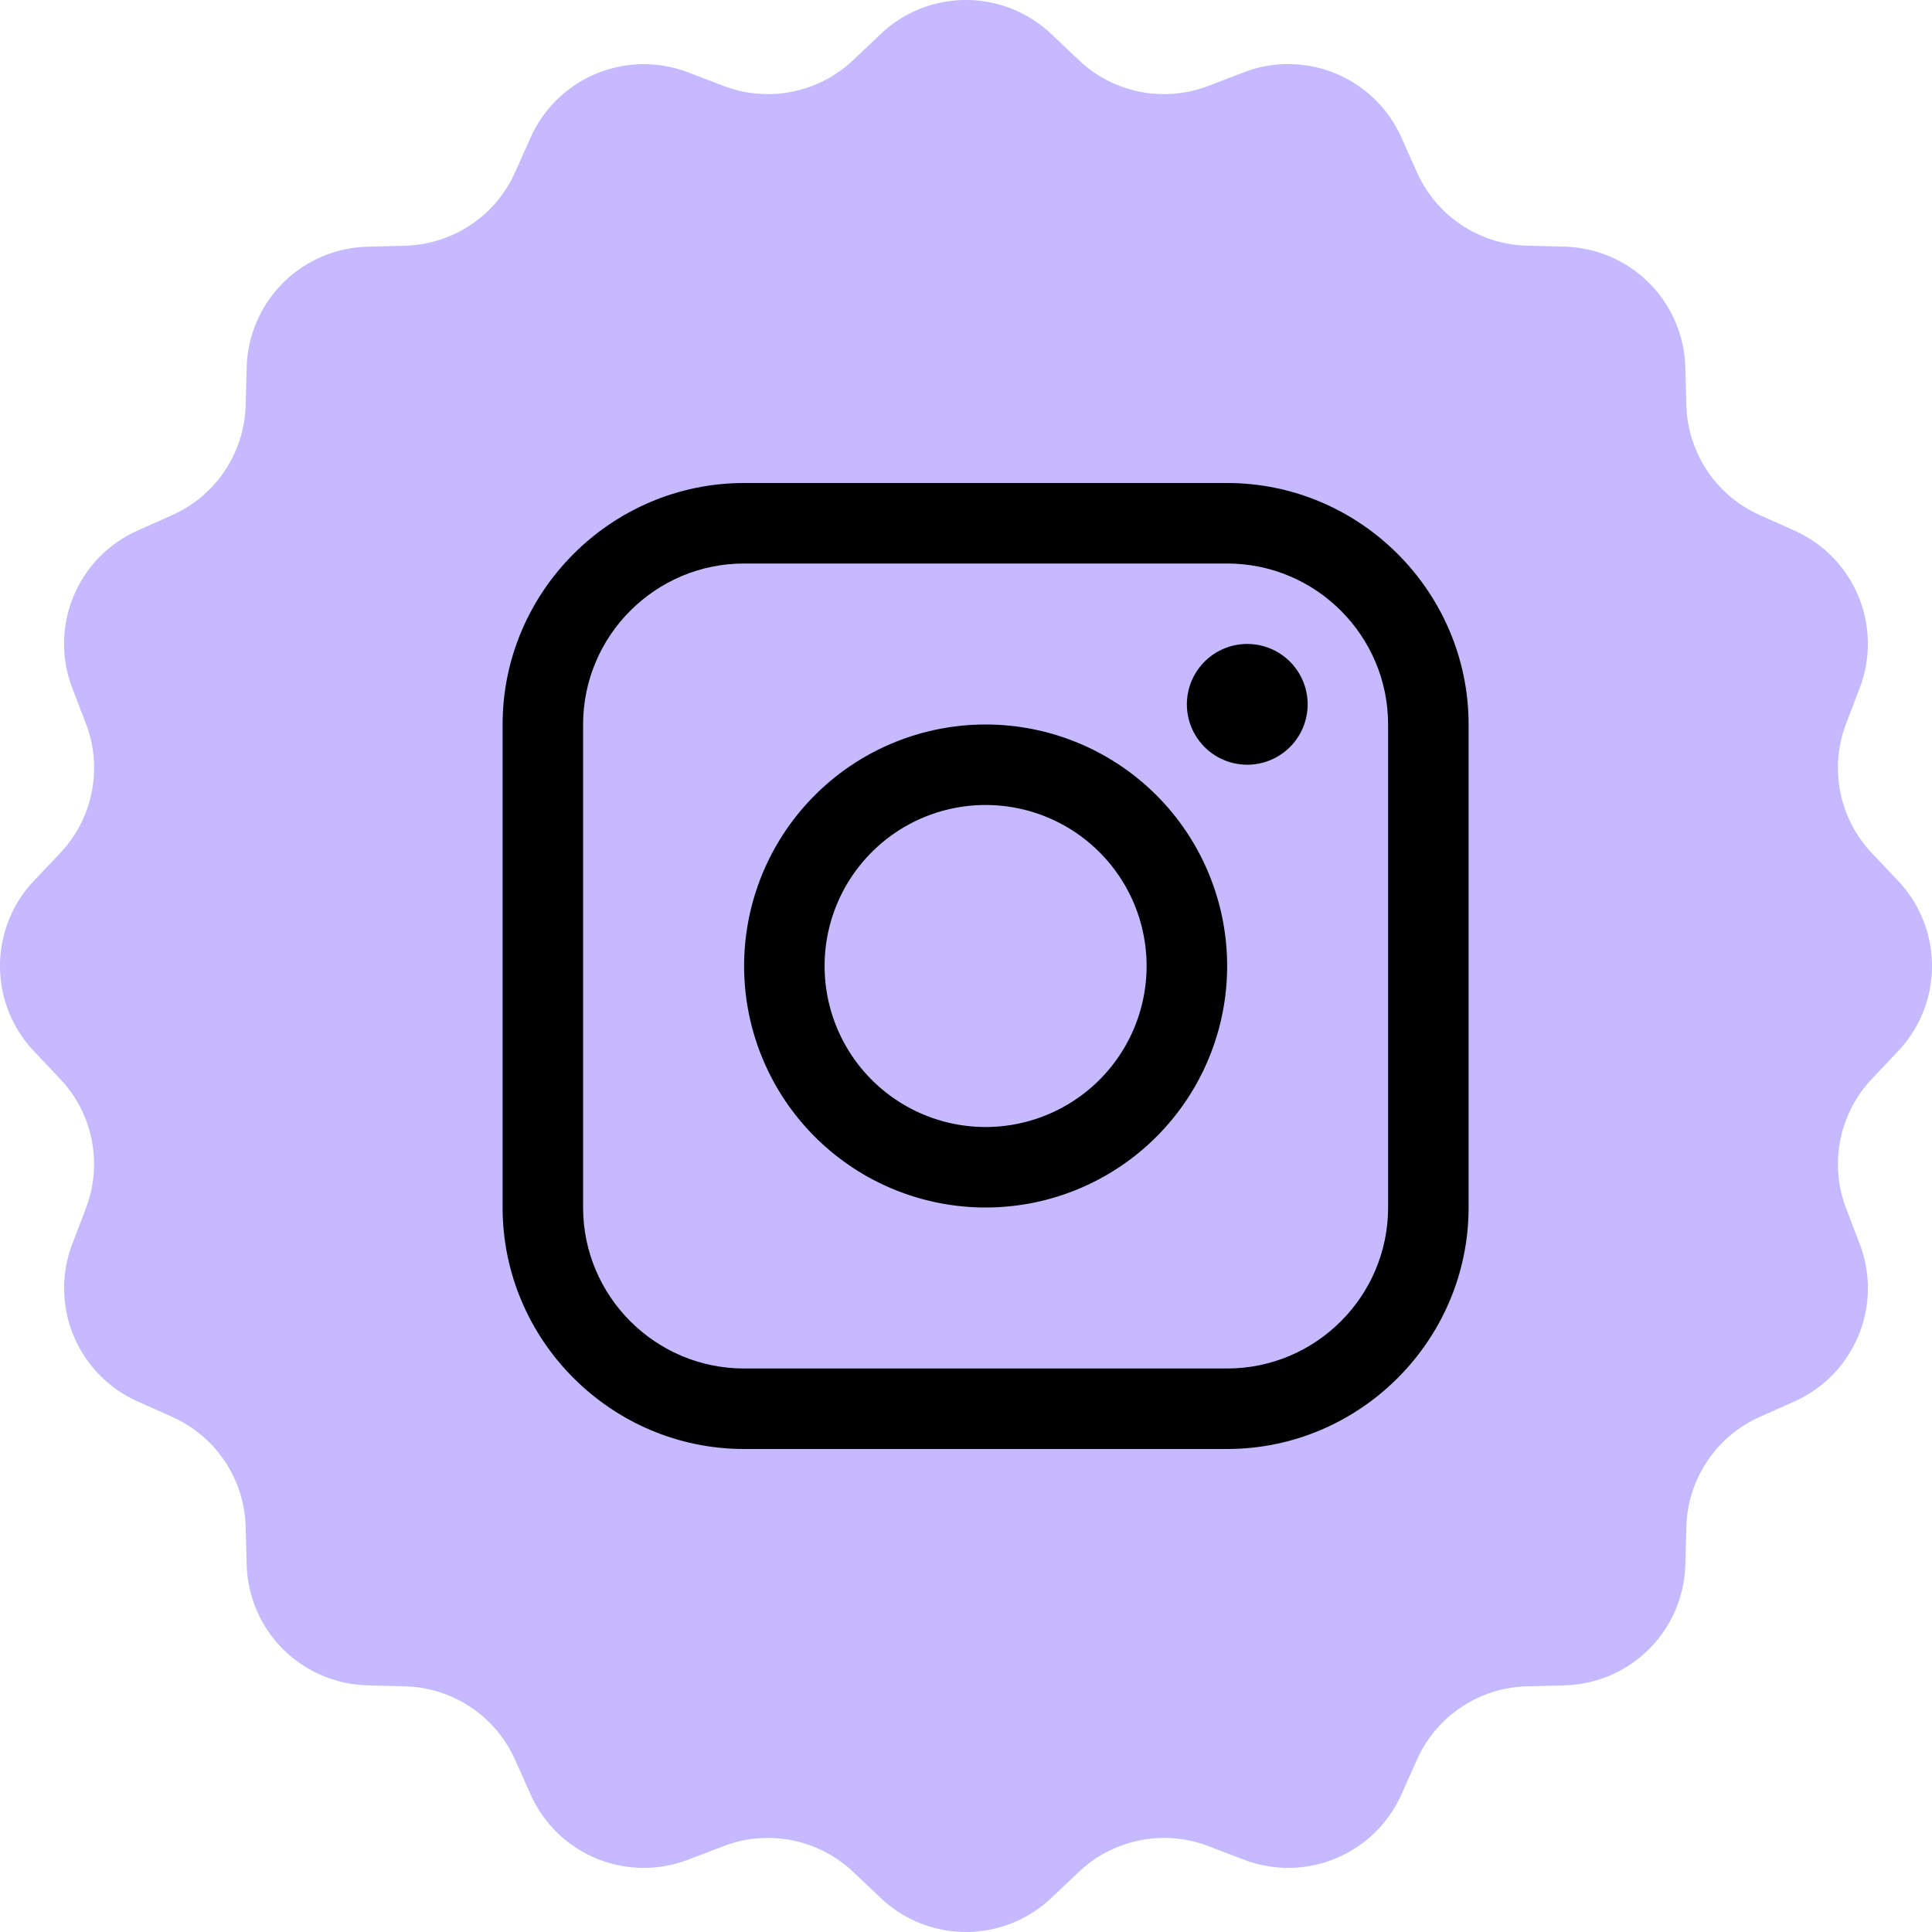
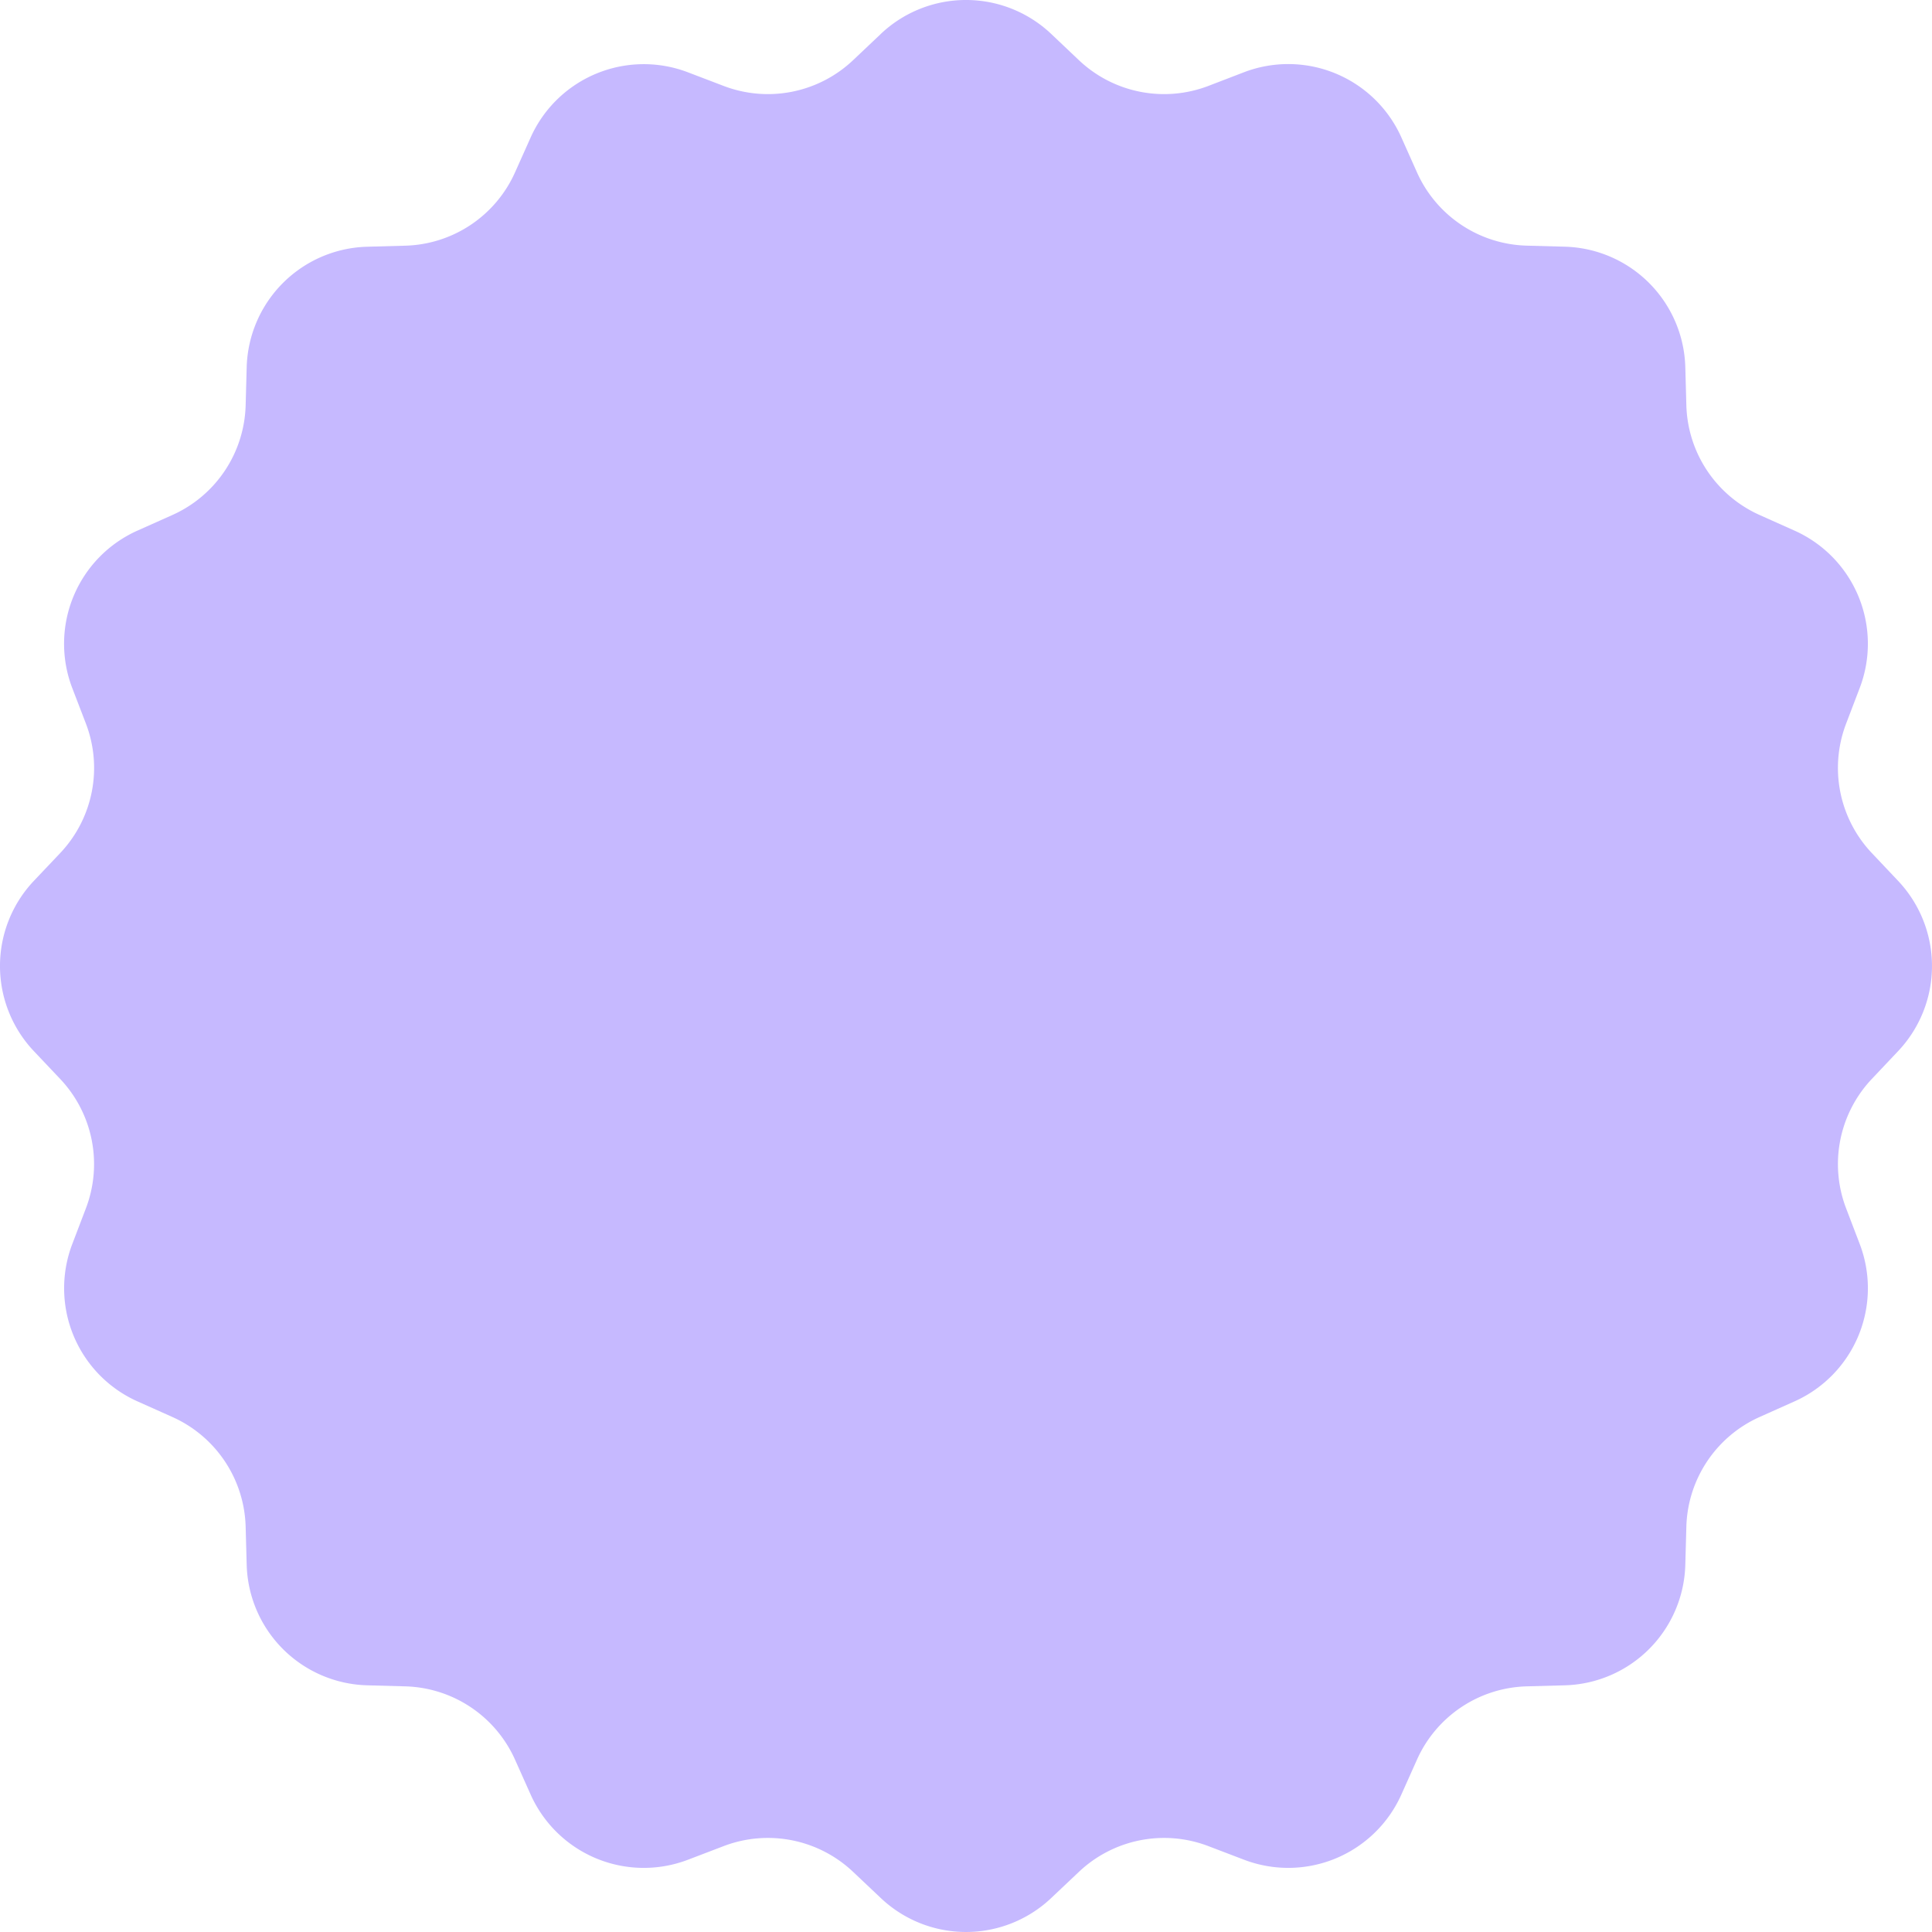
<svg xmlns="http://www.w3.org/2000/svg" width="48" height="48" fill="none">
  <path d="M21.883.843a3.079 3.079 0 014.234 0l.688.652a3.079 3.079 0 003.216.64l.885-.34a3.079 3.079 0 013.911 1.62l.387.866a3.078 3.078 0 002.727 1.822l.947.026a3.079 3.079 0 012.993 2.993l.026.947a3.079 3.079 0 001.822 2.727l.865.387a3.079 3.079 0 011.62 3.91l-.338.886a3.079 3.079 0 00.64 3.216l.65.688a3.078 3.078 0 010 4.234l-.65.688a3.079 3.079 0 00-.64 3.216l.338.885a3.079 3.079 0 01-1.62 3.911l-.865.387a3.078 3.078 0 00-1.822 2.727l-.026.947a3.078 3.078 0 01-2.993 2.993l-.947.026a3.078 3.078 0 00-2.727 1.822l-.387.865a3.079 3.079 0 01-3.91 1.62l-.886-.338a3.079 3.079 0 00-3.216.64l-.688.65a3.078 3.078 0 01-4.234 0l-.688-.65a3.079 3.079 0 00-3.216-.64l-.885.338a3.079 3.079 0 01-3.911-1.62l-.387-.865a3.079 3.079 0 00-2.727-1.822l-.947-.026a3.079 3.079 0 01-2.993-2.993l-.026-.947a3.078 3.078 0 00-1.822-2.727l-.865-.387a3.079 3.079 0 01-1.62-3.91l.338-.886a3.079 3.079 0 00-.64-3.216l-.651-.688a3.079 3.079 0 010-4.234l.652-.688a3.079 3.079 0 00.64-3.216l-.34-.885a3.079 3.079 0 011.62-3.911l.866-.387a3.078 3.078 0 001.822-2.727l.026-.947A3.079 3.079 0 019.122 6.13l.947-.026a3.079 3.079 0 002.727-1.822l.387-.865a3.079 3.079 0 013.91-1.62l.886.338a3.079 3.079 0 003.216-.64l.688-.651z" fill="#C6B9FF" />
  <g clip-path="url(#clip0_967_34548)" fill="#000">
    <path d="M30.487 12h-12c-3.3 0-6 2.7-6 6v12c0 3.299 2.7 6 6 6h12c3.3 0 6-2.701 6-6V18c0-3.3-2.7-6-6-6zm4 18c0 2.205-1.794 4-4 4h-12c-2.205 0-4-1.795-4-4V18c0-2.206 1.795-4 4-4h12c2.206 0 4 1.794 4 4v12z" />
-     <path d="M30.988 18.999a1.5 1.5 0 100-3 1.5 1.5 0 000 3zM24.487 18a6 6 0 10.001 12 6 6 0 000-12zm0 10a4 4 0 110-8 4 4 0 010 8z" />
  </g>
  <defs>
    <clipPath id="clip0_967_34548">
-       <path fill="#fff" transform="translate(12.487 12)" d="M0 0h24v24H0z" />
-     </clipPath>
+       </clipPath>
  </defs>
</svg>